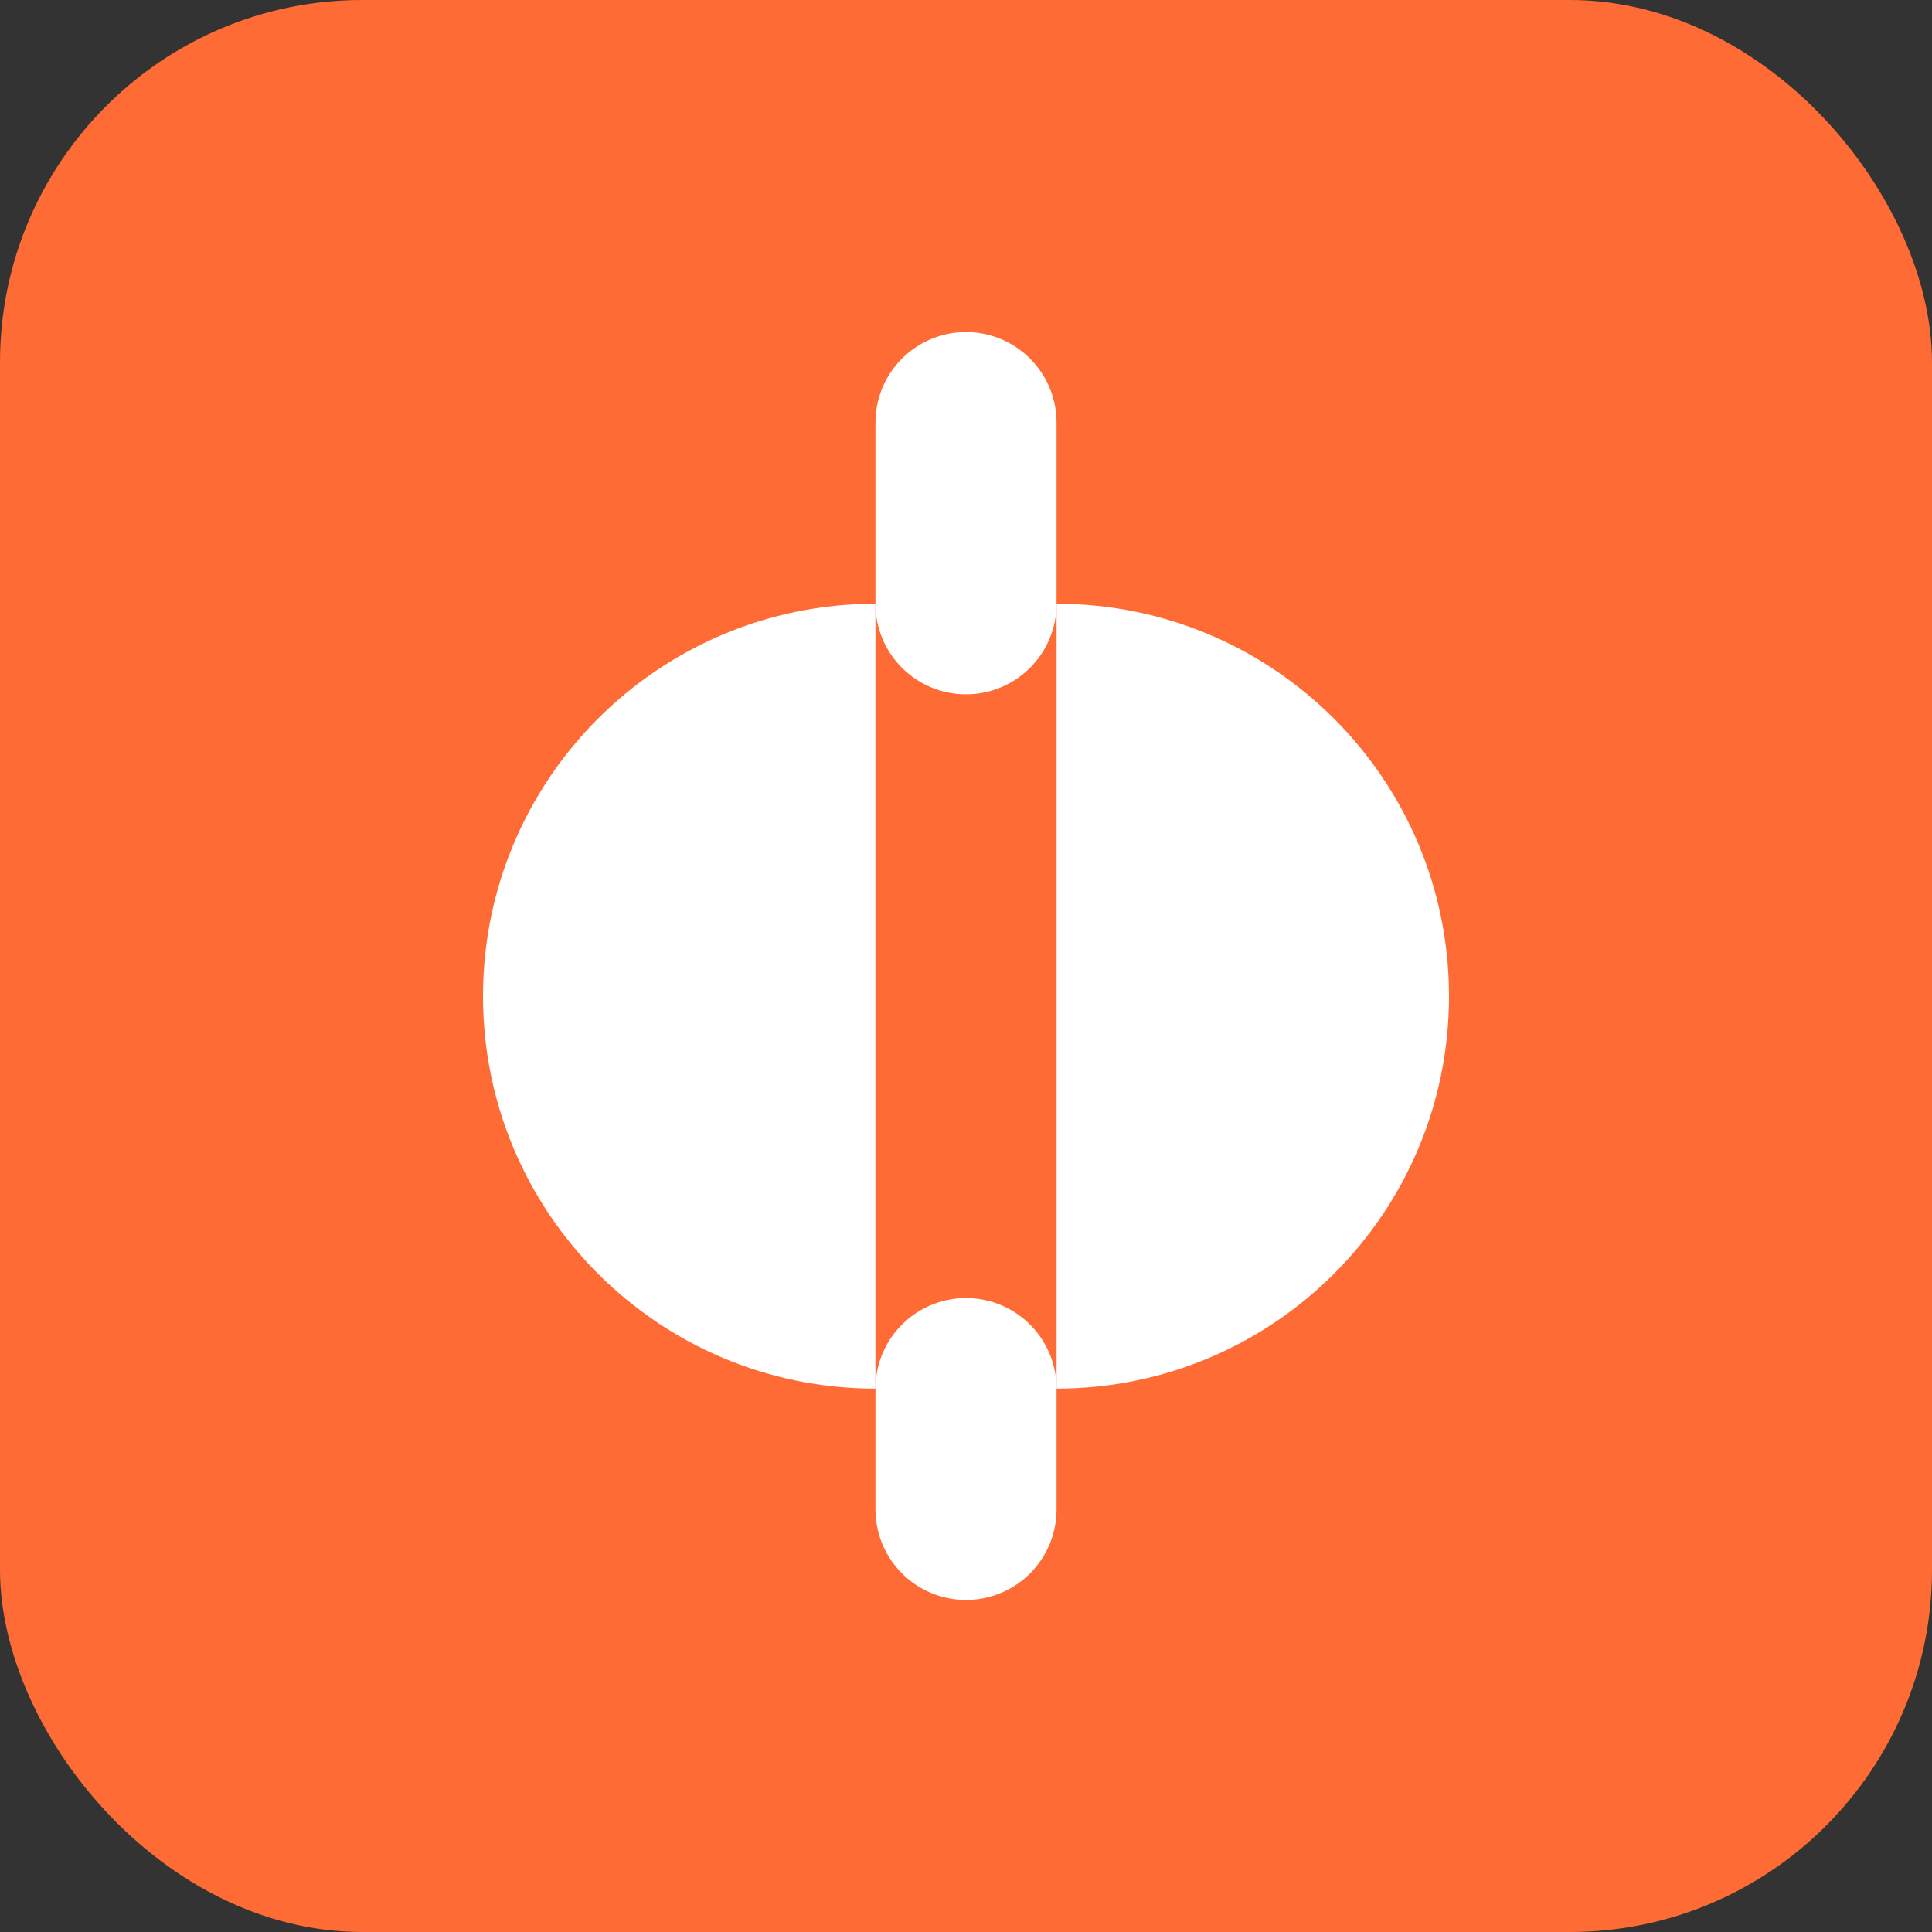
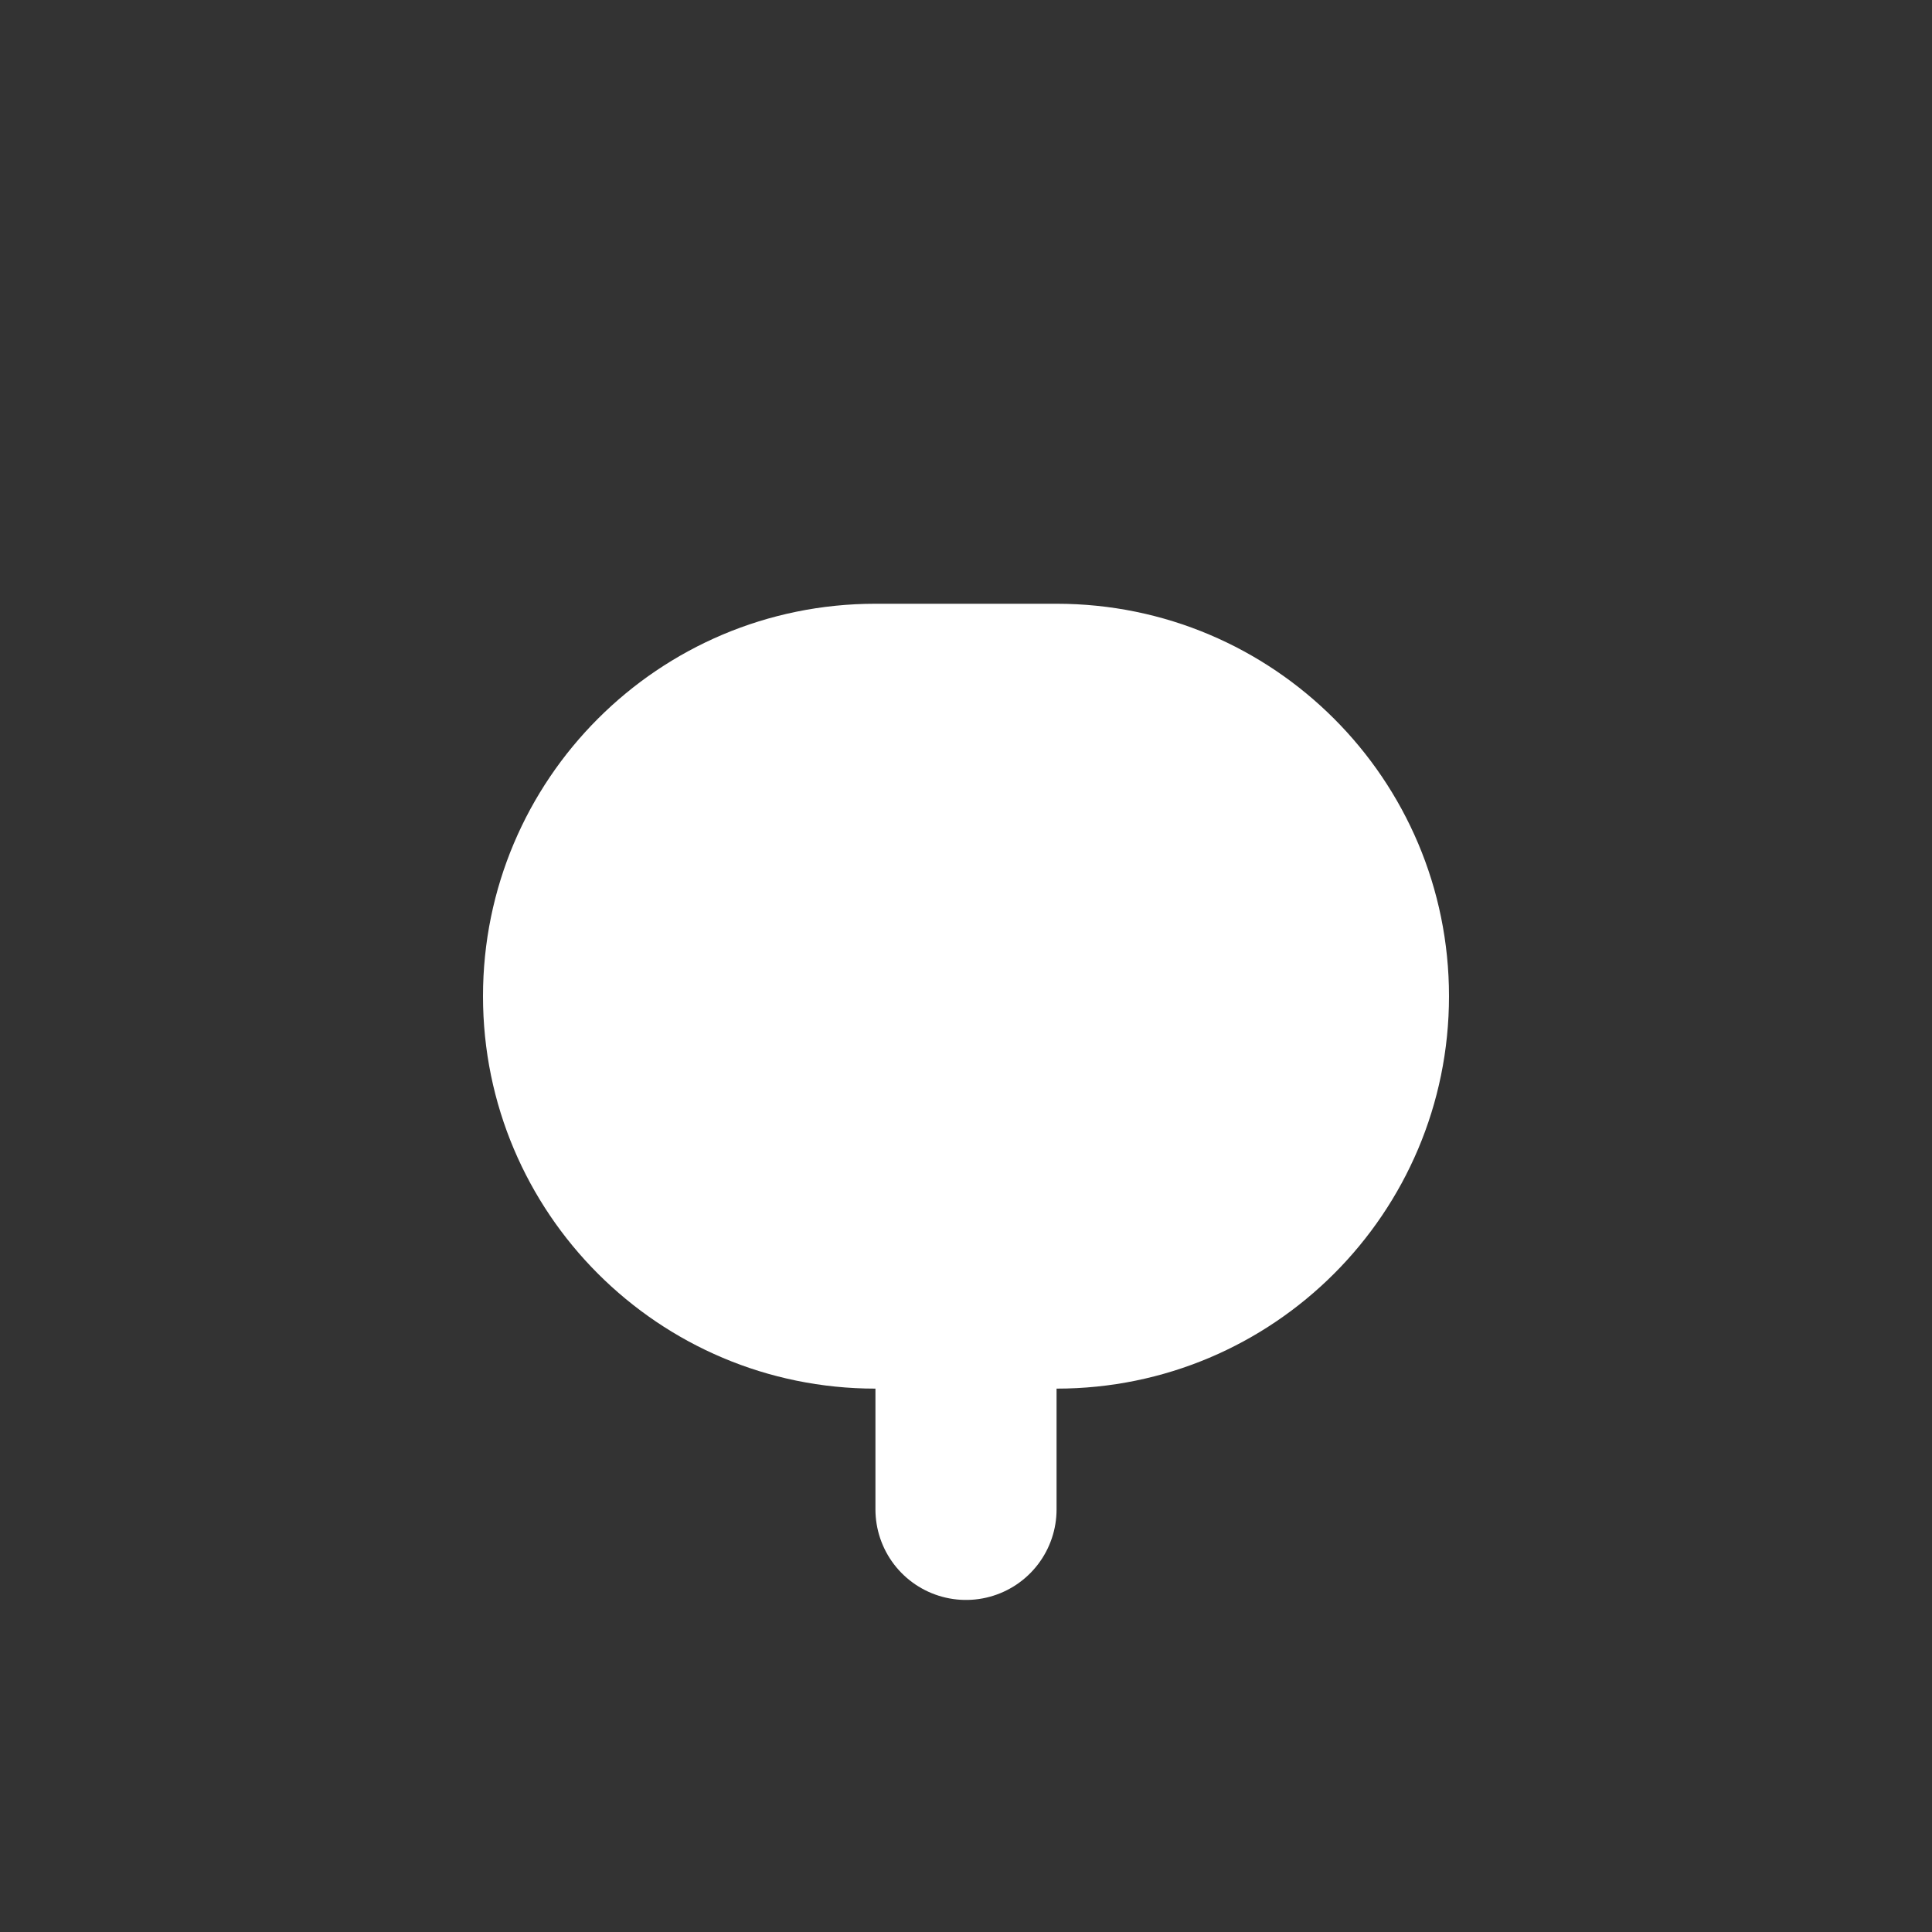
<svg xmlns="http://www.w3.org/2000/svg" width="32" height="32" viewBox="0 0 32 32" fill="none">
  <rect x="0" y="0" width="32" height="32" fill="#333333" stroke="none" />
-   <rect width="32" height="32" rx="6" fill="#FF6B35" />
  <path d="M8 16.5C8 12.91 10.91 10 14.5 10H17.5C21.09 10 24 12.91 24 16.5V16.5C24 20.09 21.09 23 17.5 23H14.5C10.91 23 8 20.09 8 16.5V16.5Z" fill="white" />
-   <path d="M16 7L16 25" stroke="#FF6B35" stroke-width="3" stroke-linecap="round" />
-   <path d="M16 7L16 10" stroke="white" stroke-width="3" stroke-linecap="round" />
  <path d="M16 23L16 25" stroke="white" stroke-width="3" stroke-linecap="round" />
</svg>